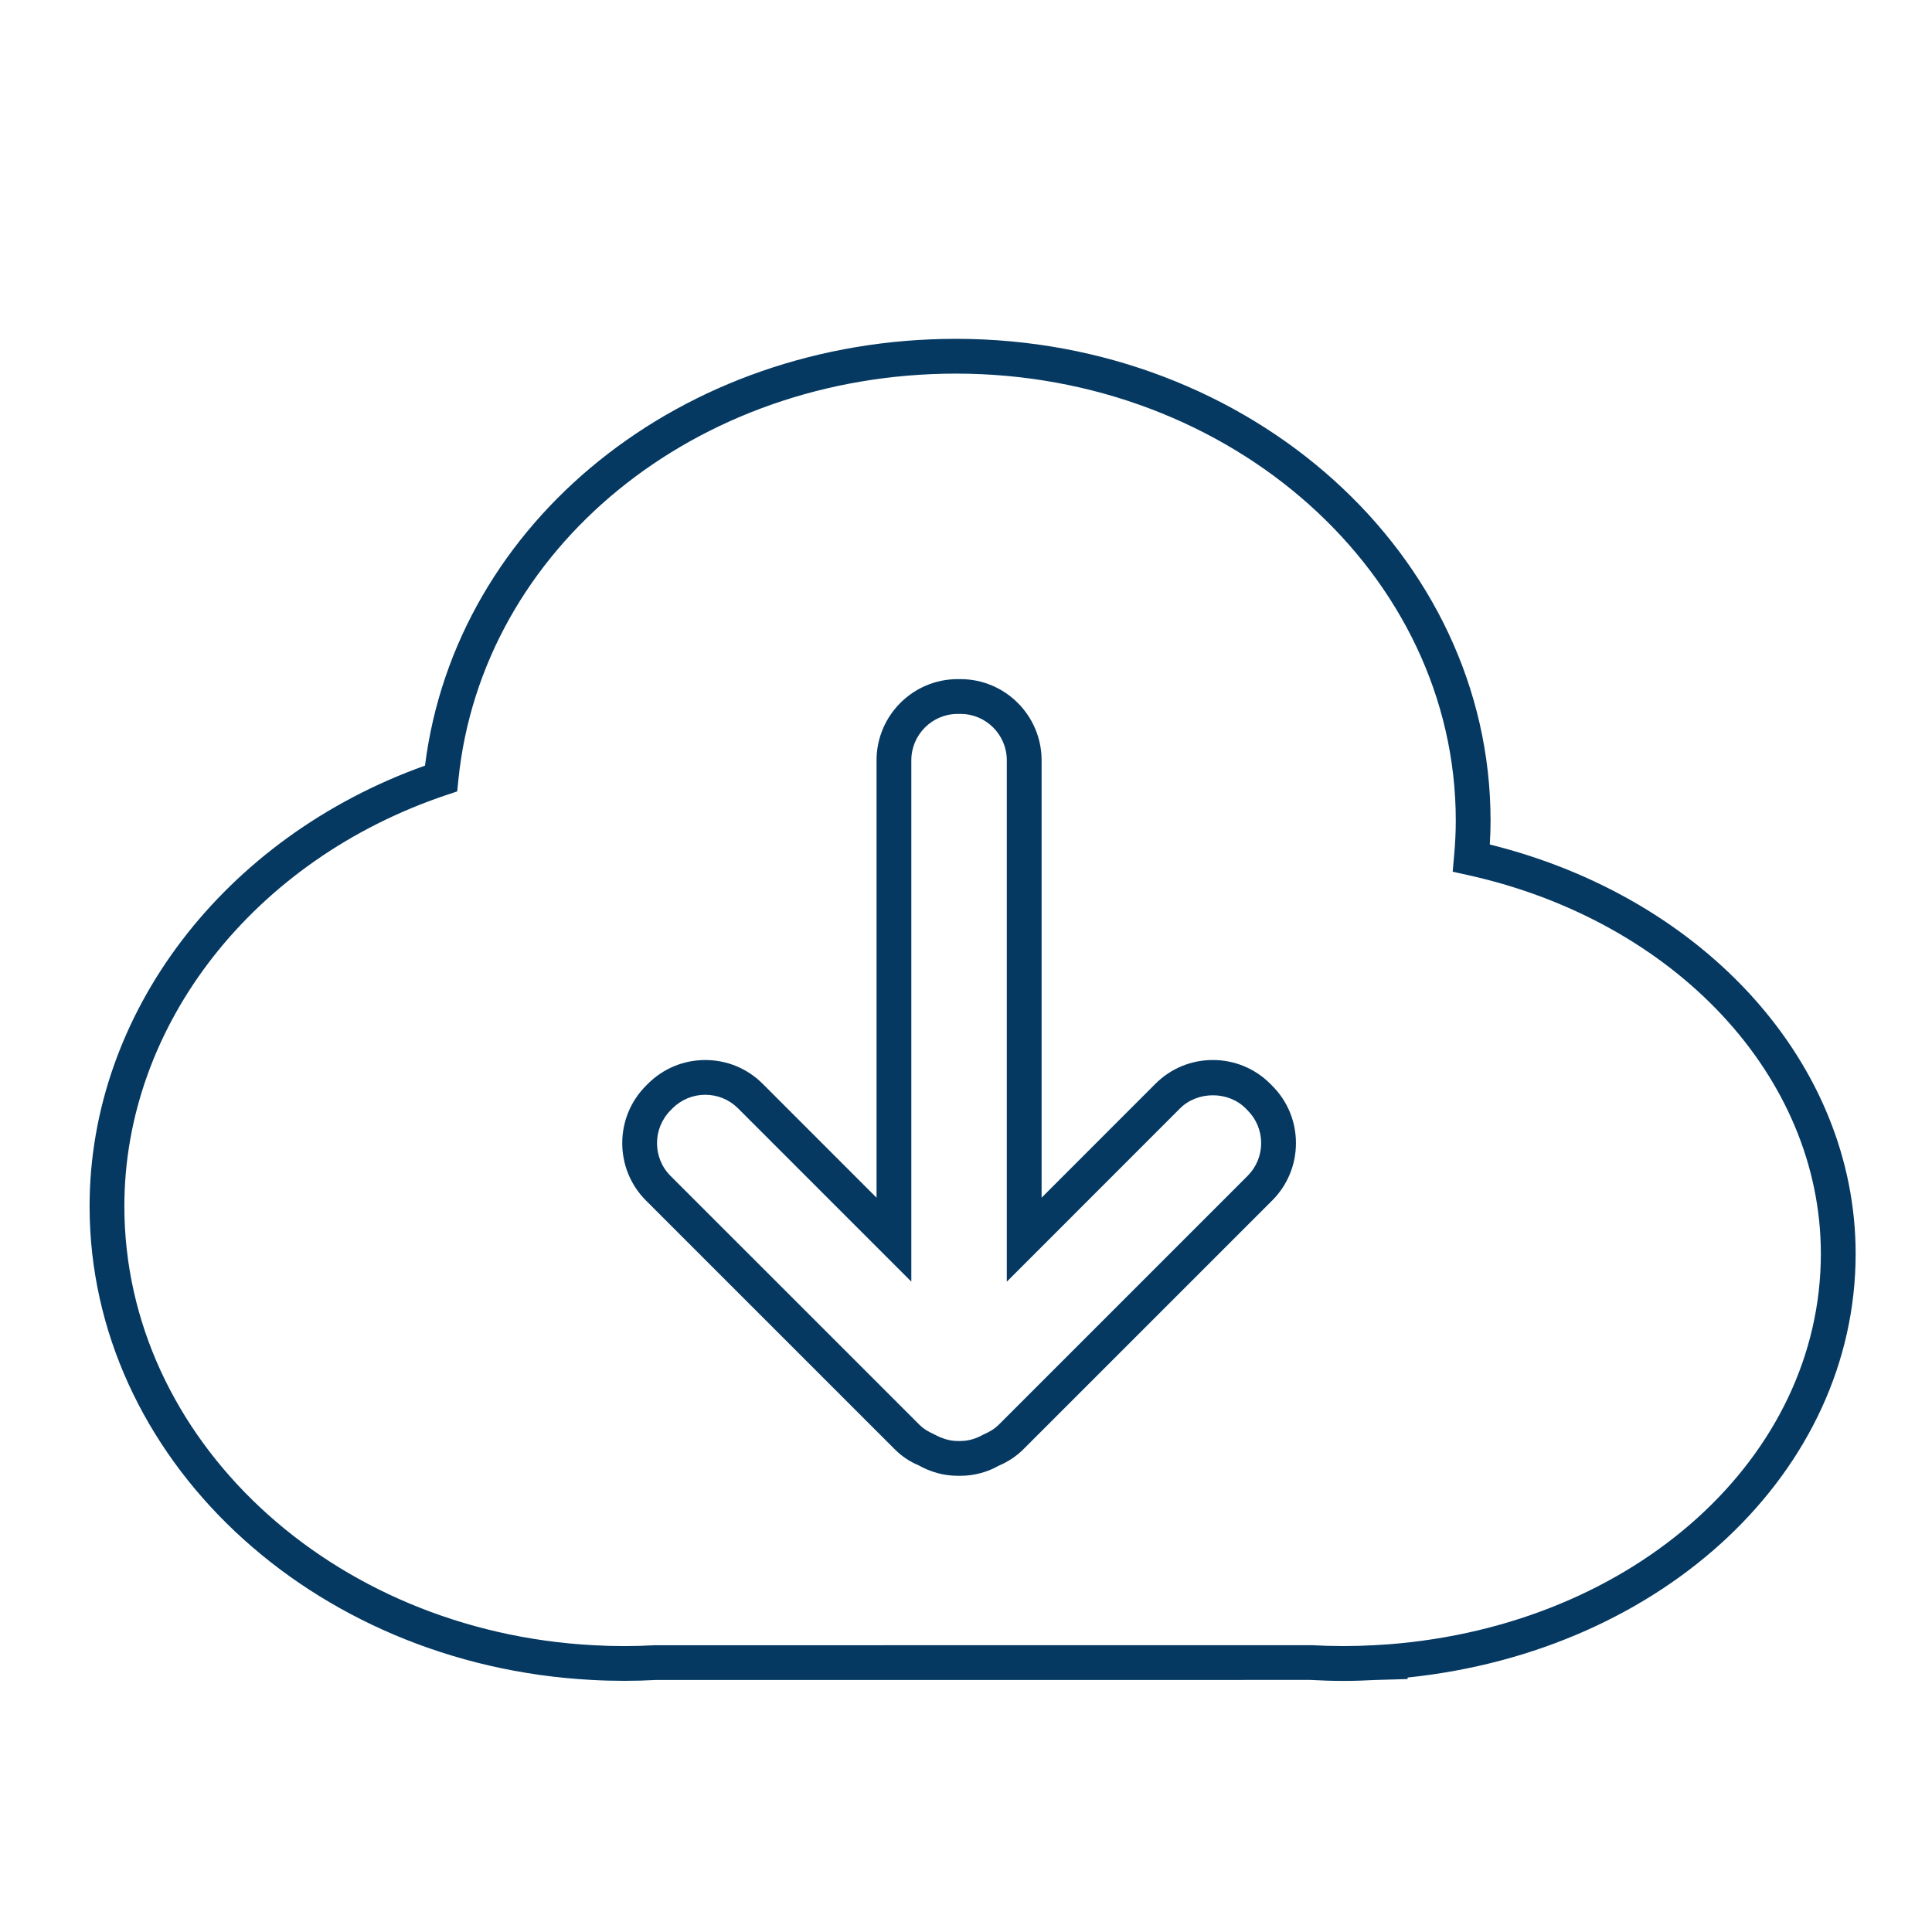
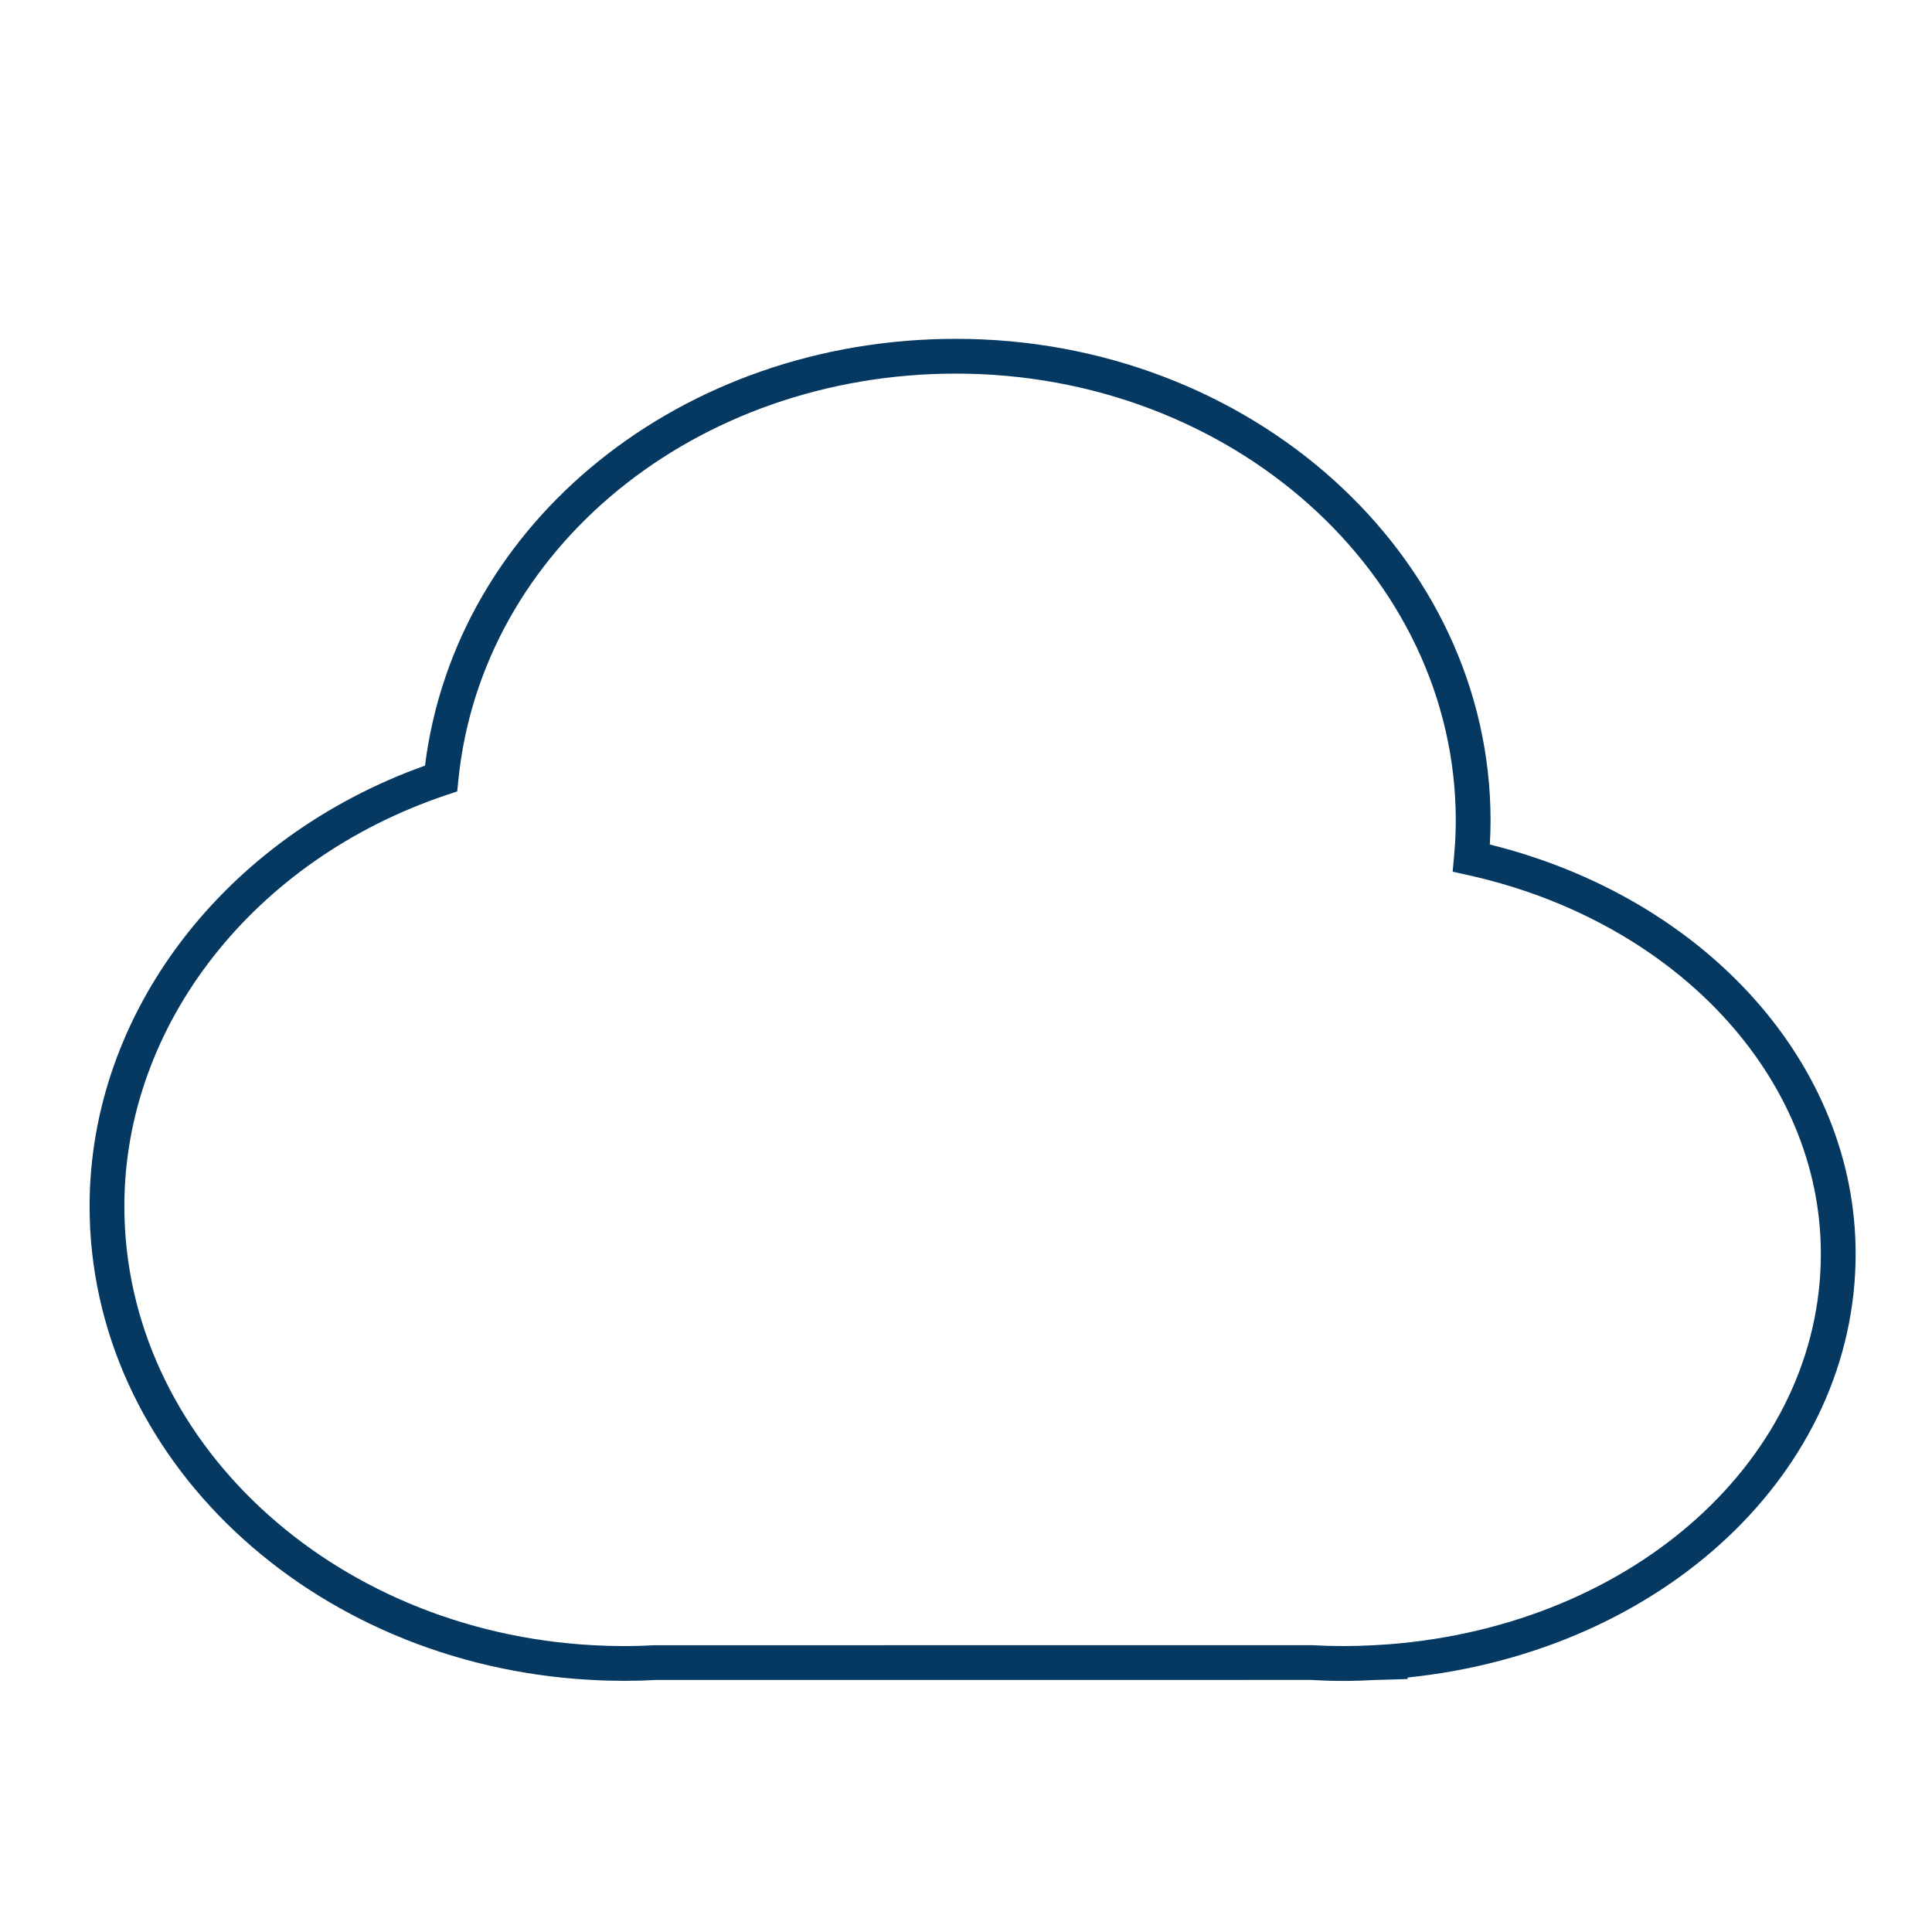
<svg xmlns="http://www.w3.org/2000/svg" version="1.1" id="Layer_3" x="0px" y="0px" width="100px" height="100px" viewBox="0 0 100 100" enable-background="new 0 0 100 100" xml:space="preserve">
  <g>
    <g>
      <path fill="#053962" d="M69.523,87.004c-0.567,0-1.13-0.02-1.69-0.051l-33.897,0.002c-1.012,0.059-2.2,0.061-3.312-0.002    C16.053,86.18,4.637,75.41,4.637,62.434c0-9.992,6.952-19.09,17.361-22.806c1.585-12.634,13.291-22.09,27.484-22.09    c15.256,0,27.669,11.187,27.669,24.938c0,0.397-0.013,0.806-0.039,1.235c11.188,2.776,18.936,11.394,18.936,21.186    c0,11.243-9.912,20.552-23.19,21.932v0.078l-1.693,0.049C70.655,86.984,70.093,87.004,69.523,87.004z M67.883,85.154    c1.156,0.062,2.181,0.06,3.232,0.002l0.772-0.048c12.748-0.995,22.36-9.685,22.36-20.212c0-9.161-7.519-17.224-18.284-19.606    l-0.773-0.171l0.071-0.789c0.061-0.671,0.09-1.278,0.09-1.854c0-12.758-11.604-23.138-25.869-23.138    c-13.48,0-24.554,9.047-25.758,21.045l-0.058,0.579l-0.551,0.185C13.14,44.489,6.437,53.043,6.437,62.434    c0,12.019,10.667,22,24.285,22.723c1.052,0.059,2.118,0.059,3.164,0L67.883,85.154z" />
    </g>
    <g>
-       <path fill="#053962" d="M49.71,76.387h-0.14c-0.705,0-1.393-0.187-2.045-0.553c-0.427-0.177-0.849-0.455-1.202-0.809    L33.435,62.139c-1.637-1.639-1.637-4.304,0-5.941l0.092-0.094c0.802-0.801,1.857-1.237,2.979-1.237s2.176,0.437,2.969,1.229    l5.895,5.896v-22.64c0-2.316,1.884-4.201,4.201-4.201h0.14c2.316,0,4.202,1.885,4.202,4.201v22.639l5.893-5.896    c0.793-0.793,1.848-1.229,2.97-1.229s2.177,0.437,2.971,1.229l0.106,0.108c0.788,0.787,1.225,1.842,1.225,2.964    c0,1.121-0.437,2.177-1.23,2.971L52.959,75.025c-0.358,0.355-0.78,0.634-1.291,0.852C51.104,76.2,50.416,76.387,49.71,76.387z     M36.505,56.666c-0.642,0-1.245,0.25-1.699,0.703l-0.091,0.094c-0.943,0.943-0.943,2.467-0.007,3.403l12.888,12.886    c0.188,0.188,0.425,0.343,0.725,0.471c0.466,0.256,0.857,0.363,1.25,0.363h0.14c0.393,0,0.785-0.107,1.163-0.32    c0.386-0.171,0.623-0.325,0.814-0.516l12.885-12.885c0.454-0.453,0.704-1.057,0.704-1.697c0-0.642-0.25-1.244-0.703-1.697    l-0.106-0.108c-0.894-0.893-2.481-0.899-3.389,0.007l-8.967,8.97V39.352c0-1.324-1.077-2.401-2.401-2.401h-0.14    c-1.324,0-2.401,1.077-2.401,2.401v26.986l-8.967-8.969C37.749,56.916,37.146,56.666,36.505,56.666z" />
-     </g>
+       </g>
  </g>
</svg>